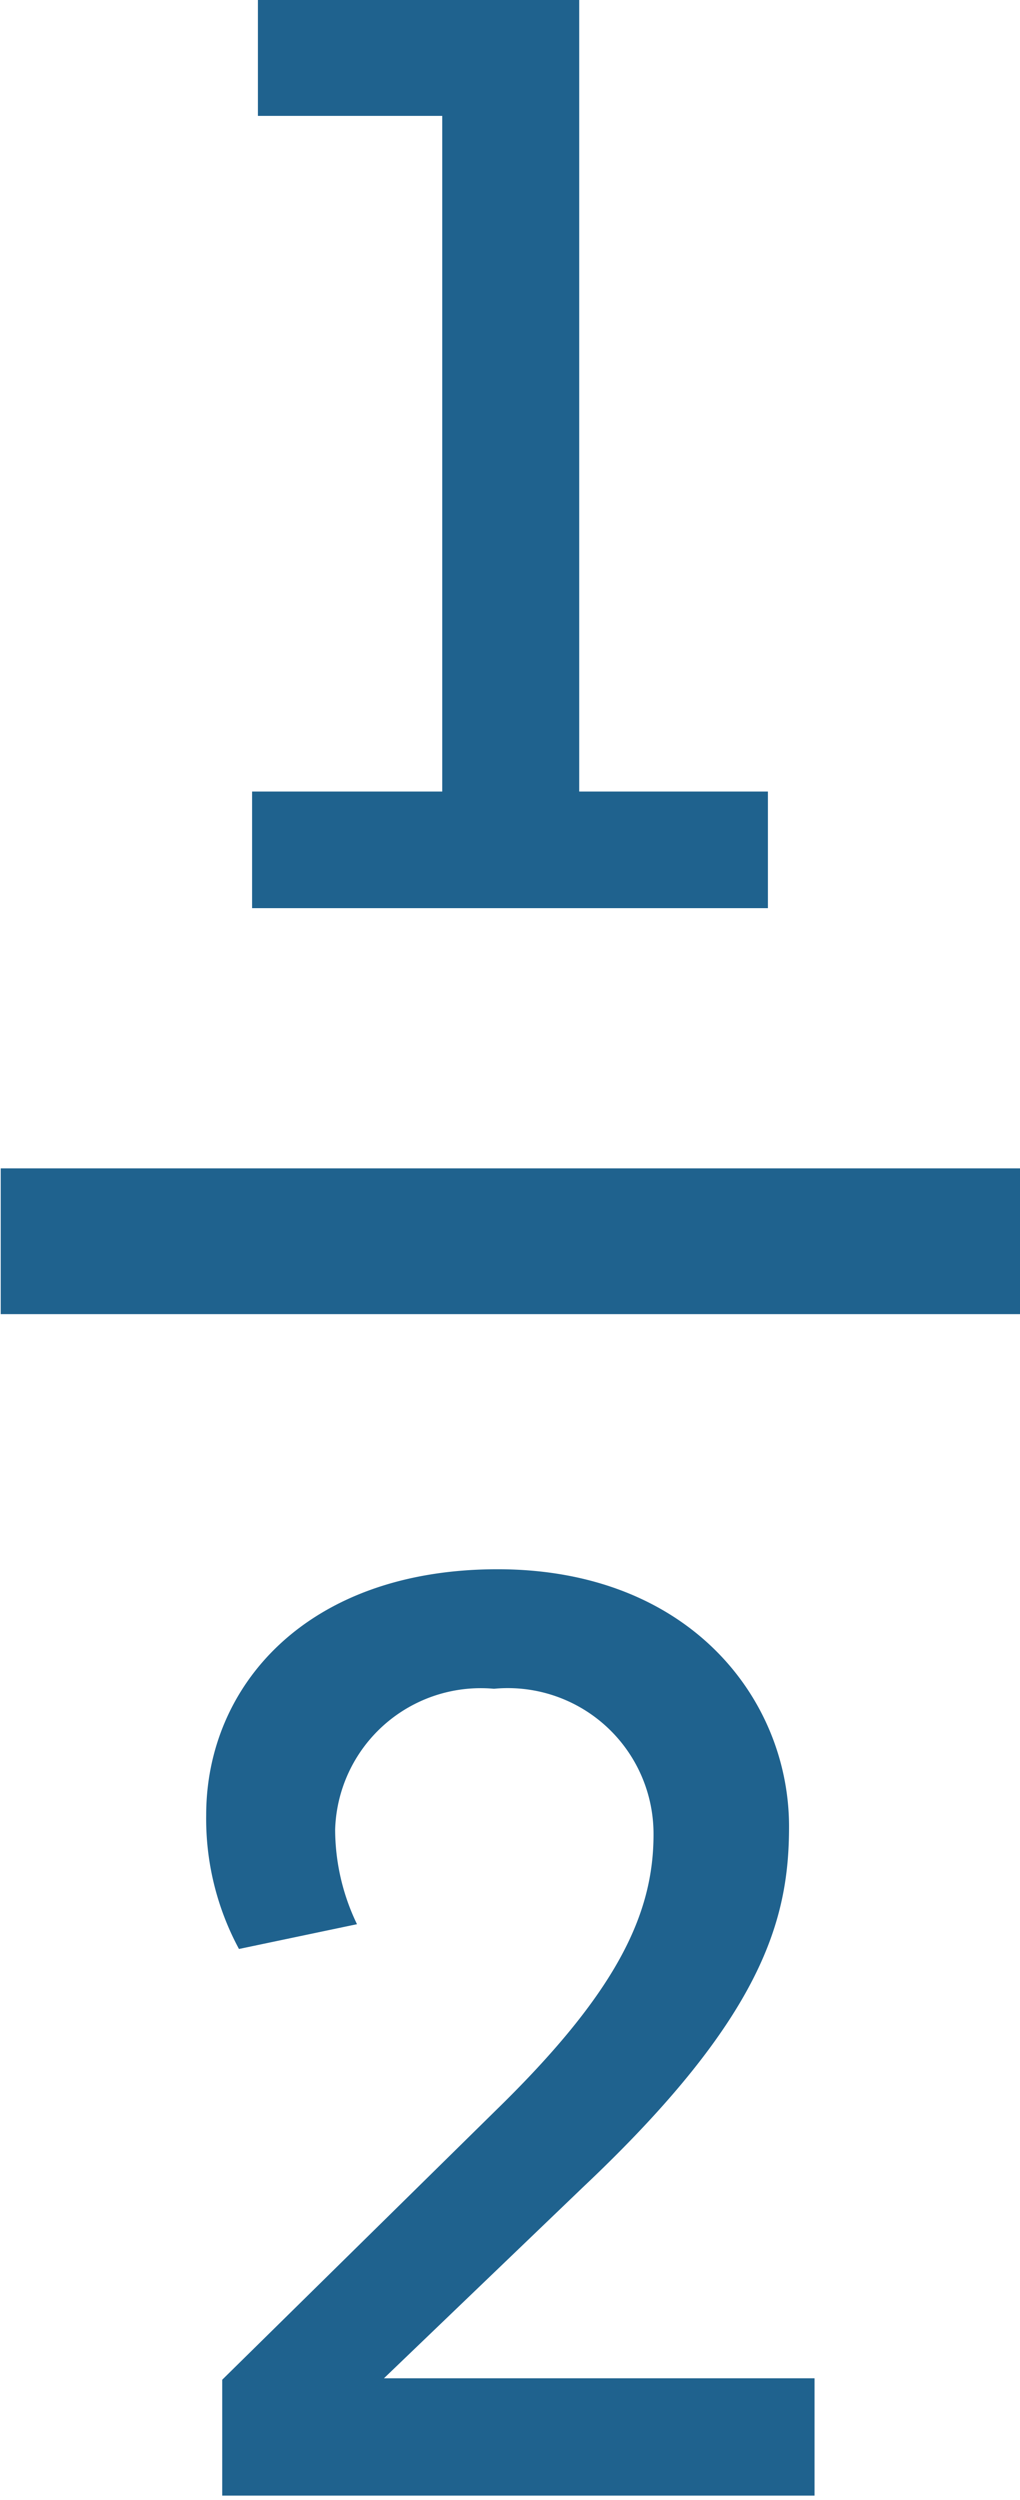
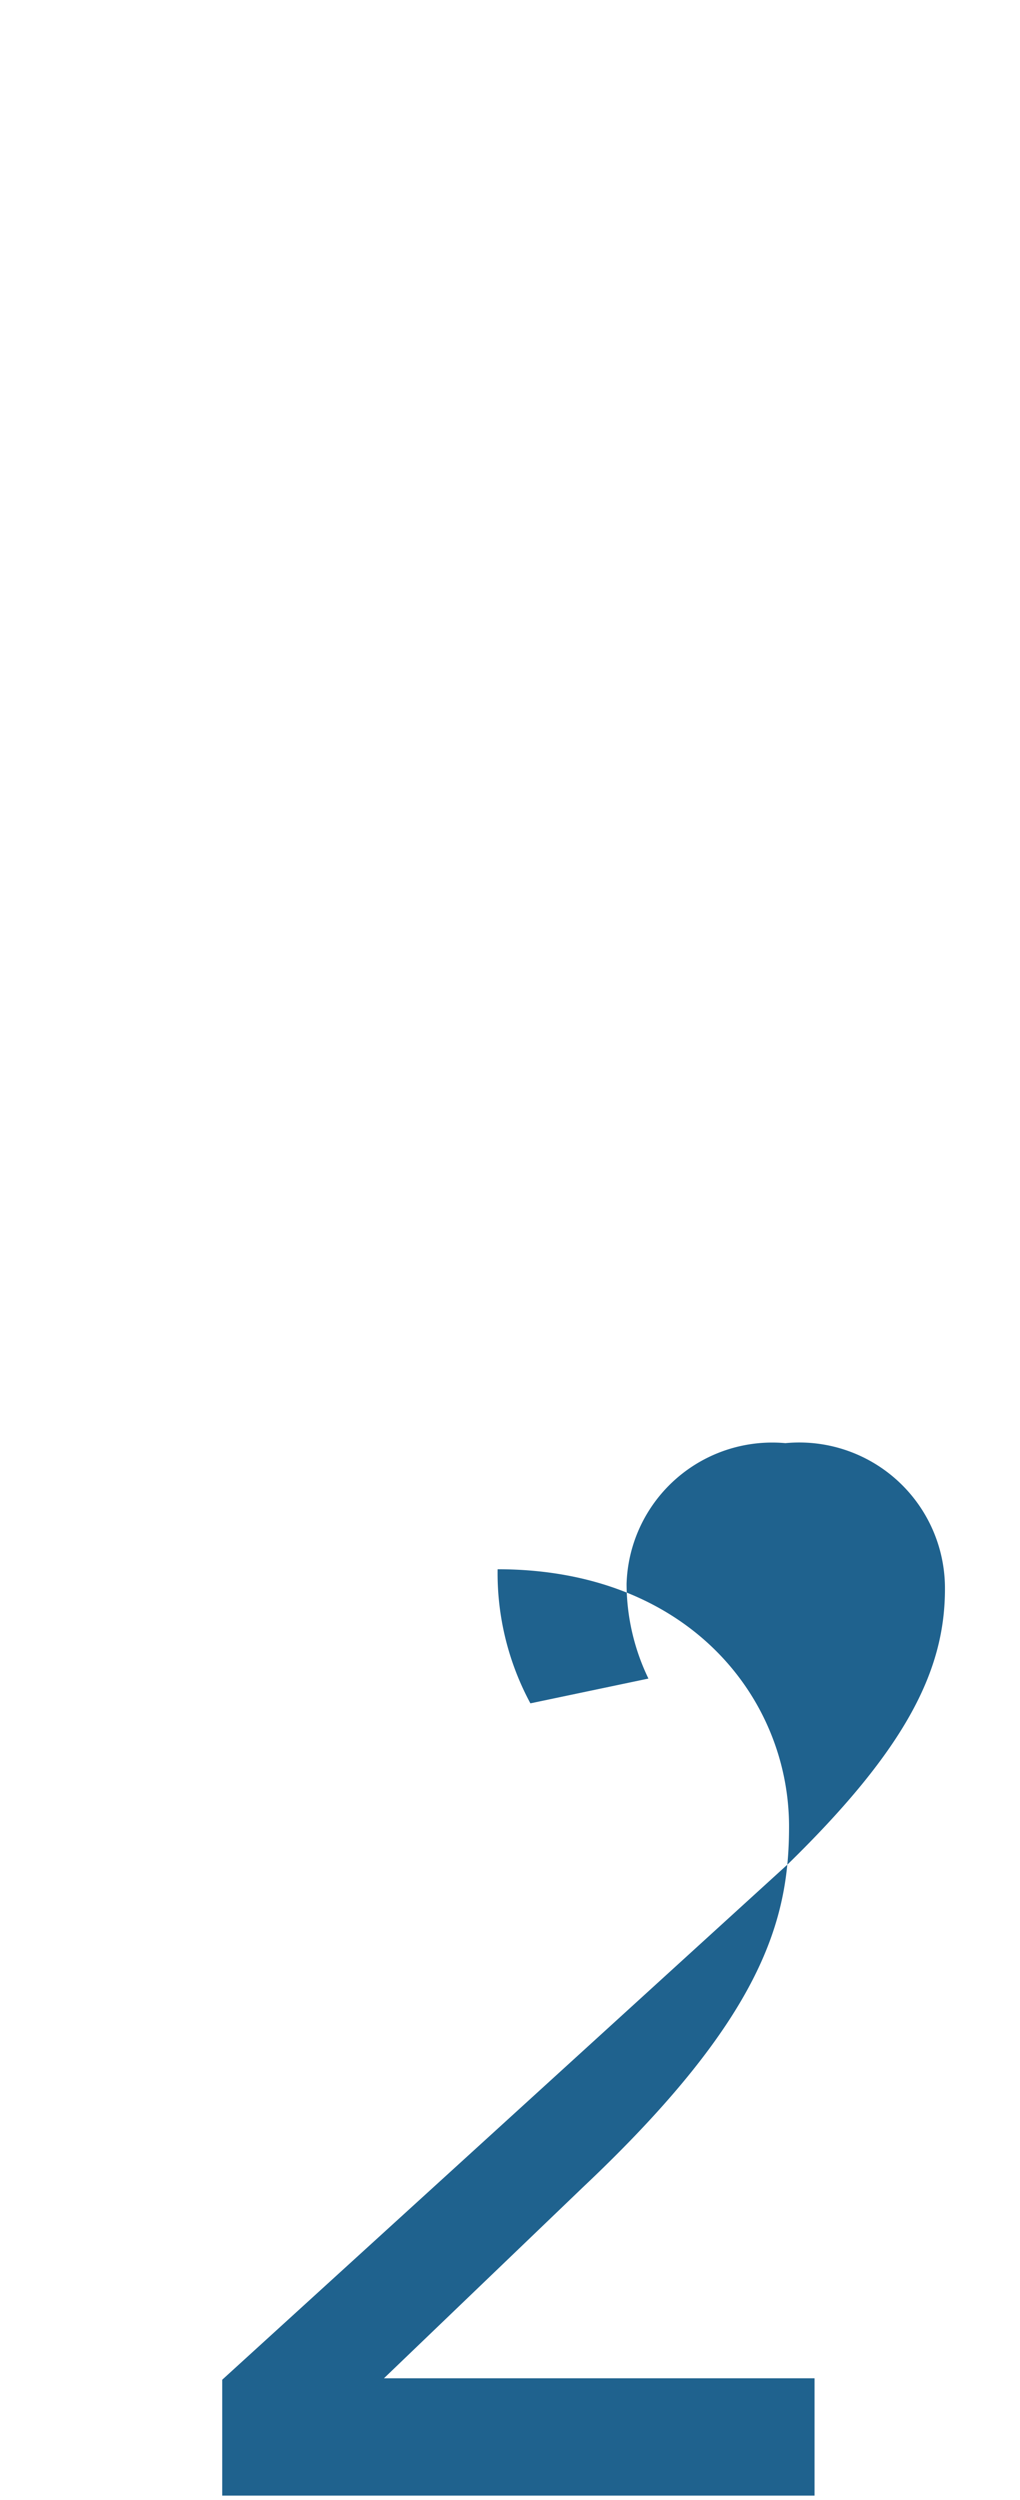
<svg xmlns="http://www.w3.org/2000/svg" fill="#000000" height="34.3" preserveAspectRatio="xMidYMid meet" version="1" viewBox="1.0 2.5 14.0 34.3" width="14" zoomAndPan="magnify">
  <g fill="#1f628e" id="change1_1">
-     <path d="M1.01 18.53H15V20.53H1.01z" />
-     <path d="M11.54 13.36L8.95 13.36 8.95 2.46 4.54 2.46 4.54 4.09 7.07 4.09 7.07 13.36 4.46 13.36 4.46 14.96 11.54 14.96 11.54 13.36z" />
-     <path d="M9,32.51c2.48-2.34,2.83-3.68,2.83-4.95,0-1.75-1.37-3.53-4-3.53s-4,1.61-4,3.37a3.76,3.76,0,0,0,.45,1.84l1.62-.34a3,3,0,0,1-.3-1.3,2,2,0,0,1,2.18-1.93,2,2,0,0,1,2.19,2c0,1.1-.51,2.17-2.16,3.78L4.05,35.15v1.59h8.13V35.13H6.27Z" />
+     <path d="M9,32.51c2.48-2.34,2.83-3.68,2.83-4.95,0-1.75-1.37-3.53-4-3.53a3.76,3.76,0,0,0,.45,1.84l1.62-.34a3,3,0,0,1-.3-1.3,2,2,0,0,1,2.18-1.93,2,2,0,0,1,2.19,2c0,1.1-.51,2.17-2.16,3.78L4.05,35.15v1.59h8.13V35.13H6.27Z" />
  </g>
</svg>